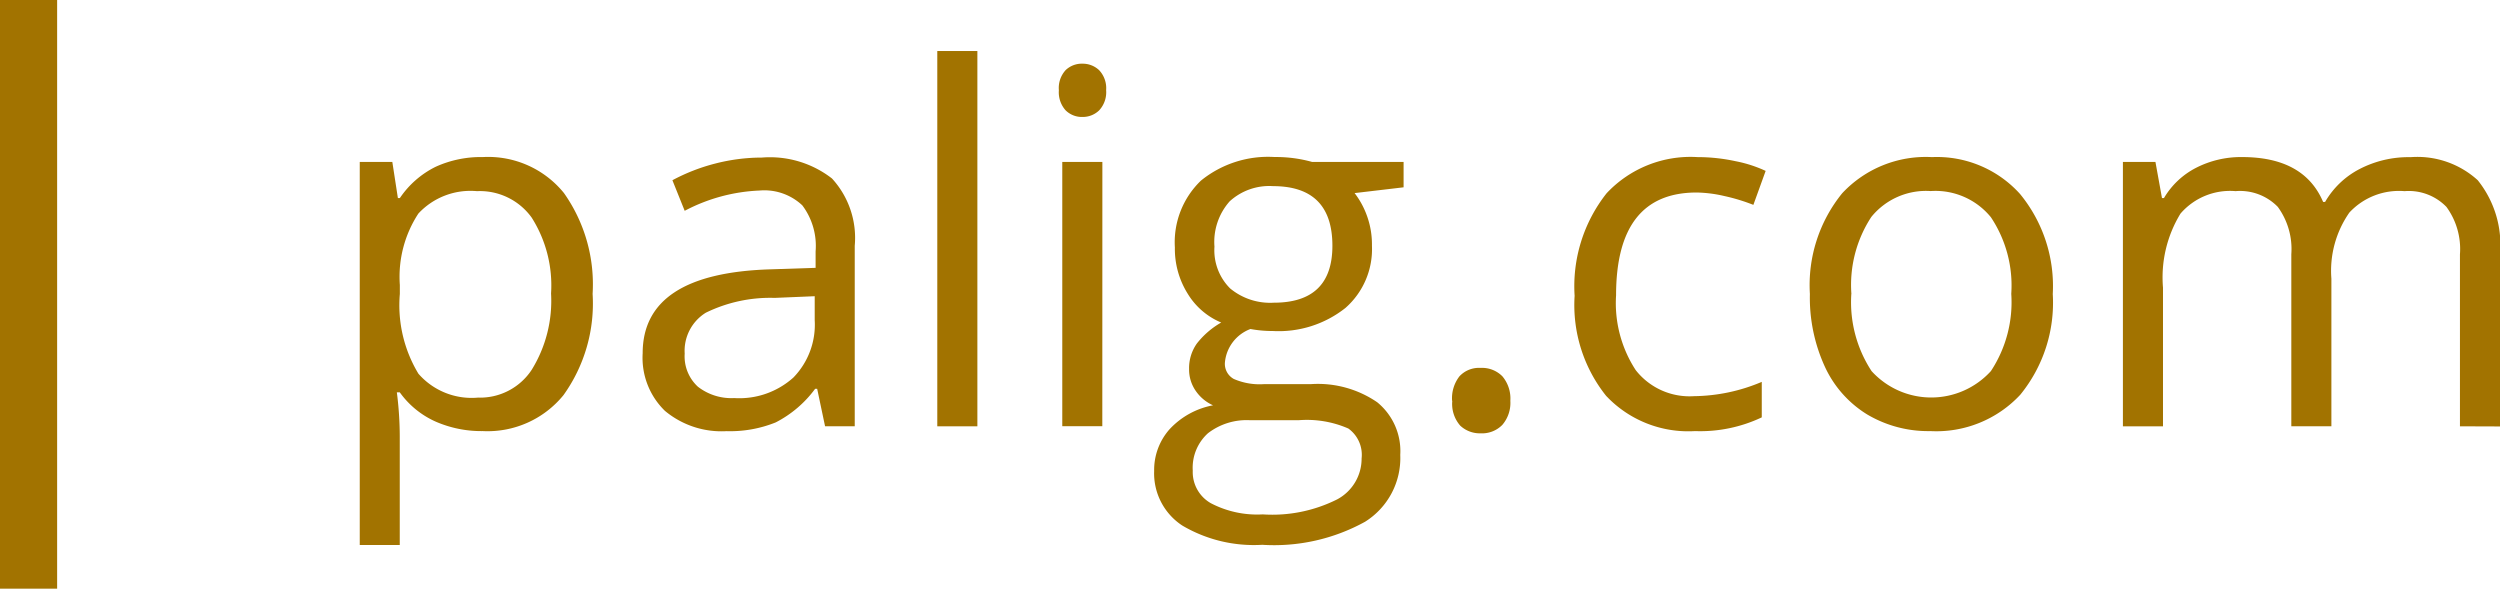
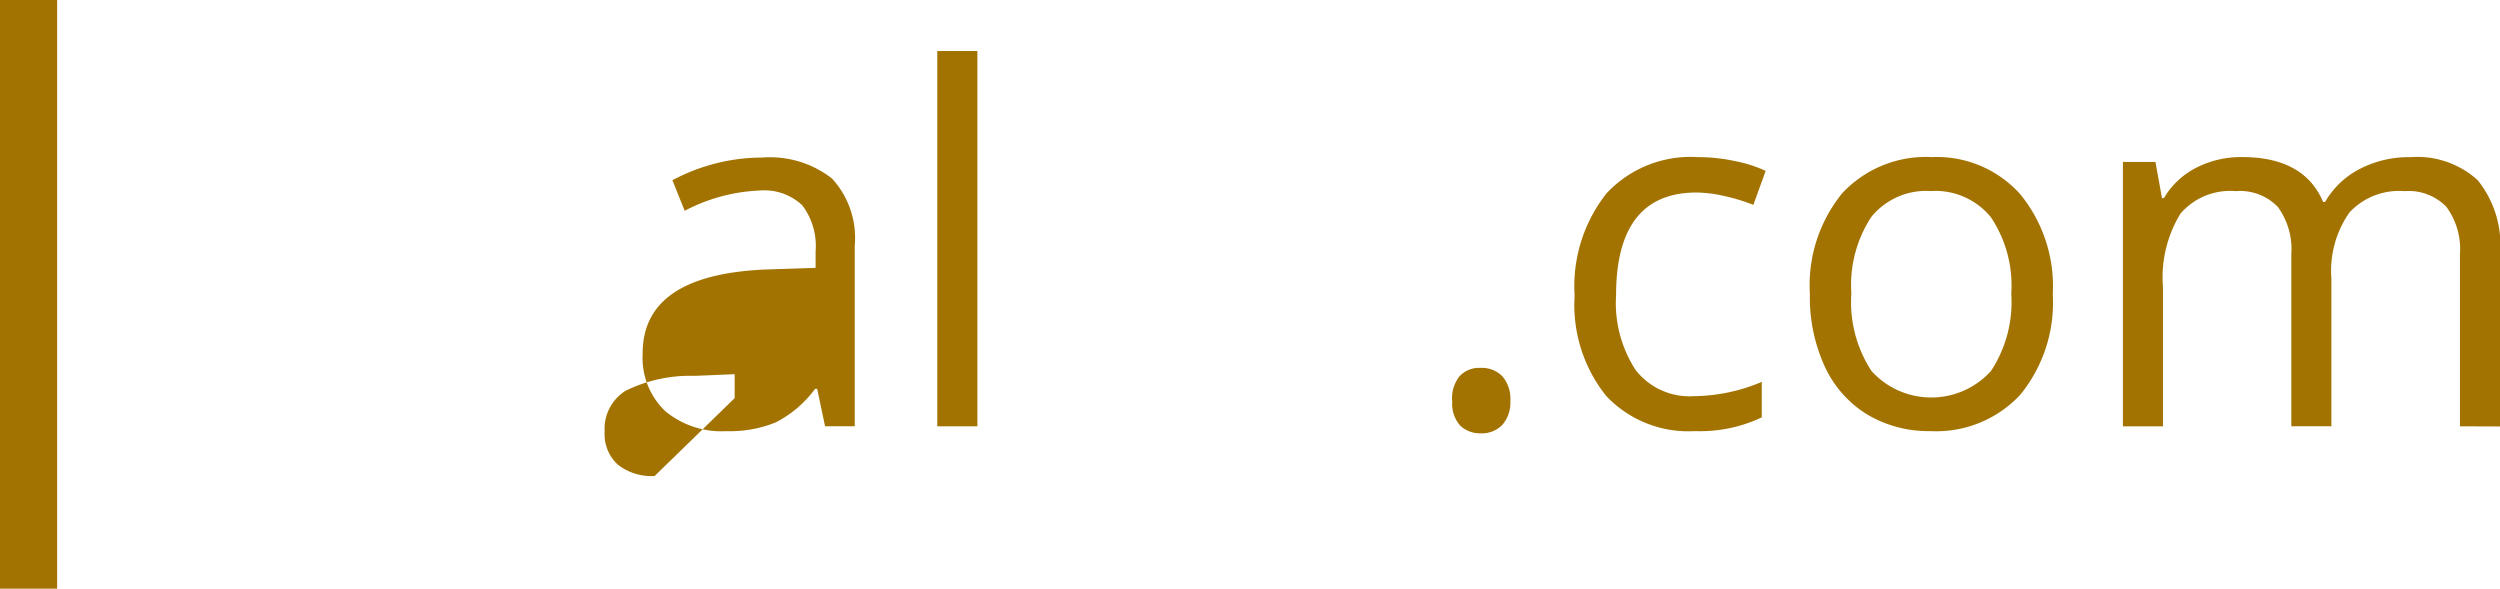
<svg xmlns="http://www.w3.org/2000/svg" width="125.407" height="29.529">
  <defs>
    <clipPath id="a">
      <path data-name="Rectangle 2636" fill="#a27300" d="M0 0h125.407v29.528H0z" />
    </clipPath>
  </defs>
-   <path data-name="Path 627" d="M1.433 0Z" fill="#a27300" />
  <path data-name="Rectangle 2634" fill="#a27300" d="M0 .001h2.866v29.528H0z" />
  <g data-name="Group 1072">
    <g data-name="Group 1071" clip-path="url(#a)" fill="#a27300" transform="translate(0 .001)">
-       <path data-name="Path 628" d="M24.219 21.624a5.741 5.741 0 0 1-2.366-.476 4.43 4.43 0 0 1-1.8-1.47h-.146a17.613 17.613 0 0 1 .146 2.2v5.459h-2.007V8.122h1.634l.279 1.812h.1a4.651 4.651 0 0 1 1.8-1.571 5.471 5.471 0 0 1 2.36-.485 4.892 4.892 0 0 1 4.072 1.807 7.936 7.936 0 0 1 1.436 5.056 7.89 7.89 0 0 1-1.459 5.076 4.908 4.908 0 0 1-4.046 1.807m-.295-12.036a3.565 3.565 0 0 0-2.94 1.123 5.793 5.793 0 0 0-.93 3.585v.448a6.639 6.639 0 0 0 .931 4 3.539 3.539 0 0 0 2.989 1.2 3.1 3.1 0 0 0 2.692-1.391 6.578 6.578 0 0 0 .974-3.833 6.349 6.349 0 0 0-.974-3.808 3.2 3.2 0 0 0-2.742-1.324" />
-       <path data-name="Path 629" d="m41.388 21.383-.397-1.882h-.1a5.668 5.668 0 0 1-1.979 1.687 6.1 6.1 0 0 1-2.464.439 4.427 4.427 0 0 1-3.092-1.017 3.708 3.708 0 0 1-1.118-2.89q0-4.02 6.425-4.211l2.25-.074v-.824a3.385 3.385 0 0 0-.666-2.31 2.778 2.778 0 0 0-2.15-.744 8.8 8.8 0 0 0-3.751 1.017L33.73 9.04a9.514 9.514 0 0 1 2.15-.837 9.4 9.4 0 0 1 2.34-.3 5.066 5.066 0 0 1 3.514 1.049 4.41 4.41 0 0 1 1.142 3.379v9.051Zm-4.535-1.414a4.061 4.061 0 0 0 2.945-1.031 3.8 3.8 0 0 0 1.07-2.88v-1.2l-2.008.084a7.349 7.349 0 0 0-3.455.744 2.246 2.246 0 0 0-1.059 2.052 2.066 2.066 0 0 0 .662 1.659 2.737 2.737 0 0 0 1.845.569" />
+       <path data-name="Path 629" d="m41.388 21.383-.397-1.882h-.1a5.668 5.668 0 0 1-1.979 1.687 6.1 6.1 0 0 1-2.464.439 4.427 4.427 0 0 1-3.092-1.017 3.708 3.708 0 0 1-1.118-2.89q0-4.02 6.425-4.211l2.25-.074v-.824a3.385 3.385 0 0 0-.666-2.31 2.778 2.778 0 0 0-2.15-.744 8.8 8.8 0 0 0-3.751 1.017L33.73 9.04a9.514 9.514 0 0 1 2.15-.837 9.4 9.4 0 0 1 2.34-.3 5.066 5.066 0 0 1 3.514 1.049 4.41 4.41 0 0 1 1.142 3.379v9.051Zm-4.535-1.414v-1.2l-2.008.084a7.349 7.349 0 0 0-3.455.744 2.246 2.246 0 0 0-1.059 2.052 2.066 2.066 0 0 0 .662 1.659 2.737 2.737 0 0 0 1.845.569" />
      <path data-name="Rectangle 2635" d="M47.017 2.558h2.011v18.826h-2.011z" />
-       <path data-name="Path 630" d="M53.116 4.526a1.327 1.327 0 0 1 .339-1.009 1.167 1.167 0 0 1 .846-.323 1.194 1.194 0 0 1 .837.328 1.313 1.313 0 0 1 .349 1 1.336 1.336 0 0 1-.349 1.012 1.181 1.181 0 0 1-.837.332 1.159 1.159 0 0 1-.846-.332 1.357 1.357 0 0 1-.339-1.012m2.179 16.857h-2.008V8.122h2.011Z" />
-       <path data-name="Path 631" d="M70.408 8.122v1.273l-2.458.29a4.167 4.167 0 0 1 .606 1.1 4.234 4.234 0 0 1 .265 1.544 3.925 3.925 0 0 1-1.326 3.114 5.385 5.385 0 0 1-3.654 1.16 6.024 6.024 0 0 1-1.115-.1 1.982 1.982 0 0 0-1.283 1.706.865.865 0 0 0 .448.8 3.26 3.26 0 0 0 1.538.258h2.348a5.258 5.258 0 0 1 3.309.911 3.158 3.158 0 0 1 1.155 2.639 3.768 3.768 0 0 1-1.768 3.356 9.441 9.441 0 0 1-5.154 1.155 7.064 7.064 0 0 1-4.013-.967 3.128 3.128 0 0 1-1.41-2.737 3.073 3.073 0 0 1 .774-2.094 3.965 3.965 0 0 1 2.18-1.2 2.075 2.075 0 0 1-.855-.704 1.876 1.876 0 0 1-.347-1.123 2.135 2.135 0 0 1 .389-1.271 4.168 4.168 0 0 1 1.222-1.054 3.569 3.569 0 0 1-1.675-1.437 4.236 4.236 0 0 1-.649-2.326 4.289 4.289 0 0 1 1.307-3.355 5.339 5.339 0 0 1 3.7-1.184 6.727 6.727 0 0 1 1.876.246ZM59.832 23.611a1.794 1.794 0 0 0 .909 1.631 5.008 5.008 0 0 0 2.6.56 7.252 7.252 0 0 0 3.746-.759 2.314 2.314 0 0 0 1.215-2.048 1.624 1.624 0 0 0-.665-1.5 5.2 5.2 0 0 0-2.506-.416h-2.408a3.177 3.177 0 0 0-2.128.652 2.332 2.332 0 0 0-.763 1.878m1.089-11.242a2.7 2.7 0 0 0 .786 2.1 3.144 3.144 0 0 0 2.19.716q2.94 0 2.94-2.856 0-2.988-2.976-2.991a2.946 2.946 0 0 0-2.178.763 3.07 3.07 0 0 0-.763 2.265" />
      <path data-name="Path 632" d="M72.841 20.104a1.794 1.794 0 0 1 .37-1.229 1.337 1.337 0 0 1 1.058-.421 1.434 1.434 0 0 1 1.094.421 1.727 1.727 0 0 1 .4 1.229 1.693 1.693 0 0 1-.4 1.206 1.422 1.422 0 0 1-1.089.426 1.438 1.438 0 0 1-1.023-.384 1.65 1.65 0 0 1-.4-1.248" />
      <path data-name="Path 633" d="M85.026 21.624a5.657 5.657 0 0 1-4.46-1.77 7.3 7.3 0 0 1-1.579-5.015 7.519 7.519 0 0 1 1.603-5.143 5.768 5.768 0 0 1 4.567-1.816 9.017 9.017 0 0 1 1.913.207 6.5 6.5 0 0 1 1.5.485l-.616 1.704a9.456 9.456 0 0 0-1.454-.443 6.559 6.559 0 0 0-1.394-.177q-4.038 0-4.039 5.155a6.15 6.15 0 0 0 .984 3.753 3.429 3.429 0 0 0 2.924 1.308 8.934 8.934 0 0 0 3.4-.717v1.78a7.205 7.205 0 0 1-3.351.689" />
      <path data-name="Path 634" d="M102.972 14.741a7.3 7.3 0 0 1-1.631 5.061 5.755 5.755 0 0 1-4.514 1.822 6 6 0 0 1-3.159-.832 5.509 5.509 0 0 1-2.127-2.397 8.3 8.3 0 0 1-.752-3.651 7.305 7.305 0 0 1 1.622-5.052 5.736 5.736 0 0 1 4.5-1.812 5.611 5.611 0 0 1 4.42 1.85 7.28 7.28 0 0 1 1.642 5.01m-10.105 0a6.305 6.305 0 0 0 1.015 3.874 4.044 4.044 0 0 0 5.986 0 6.277 6.277 0 0 0 1.022-3.878 6.165 6.165 0 0 0-1.023-3.841 3.589 3.589 0 0 0-3.021-1.312 3.533 3.533 0 0 0-2.976 1.298 6.222 6.222 0 0 0-1 3.86" />
      <path data-name="Path 635" d="M123.398 21.384v-8.63a3.579 3.579 0 0 0-.678-2.376 2.628 2.628 0 0 0-2.1-.79 3.39 3.39 0 0 0-2.771 1.076 5.1 5.1 0 0 0-.9 3.314v7.405h-2.01v-8.63a3.586 3.586 0 0 0-.678-2.376 2.642 2.642 0 0 0-2.117-.79 3.281 3.281 0 0 0-2.766 1.129 6.137 6.137 0 0 0-.876 3.712v6.956h-2.011V8.122h1.632l.328 1.812h.1a3.976 3.976 0 0 1 1.6-1.512 4.936 4.936 0 0 1 2.318-.544q3.109 0 4.065 2.25h.1a4.247 4.247 0 0 1 1.72-1.645 5.331 5.331 0 0 1 2.565-.6 4.5 4.5 0 0 1 3.37 1.155 5.174 5.174 0 0 1 1.118 3.7v8.653Z" />
    </g>
  </g>
</svg>